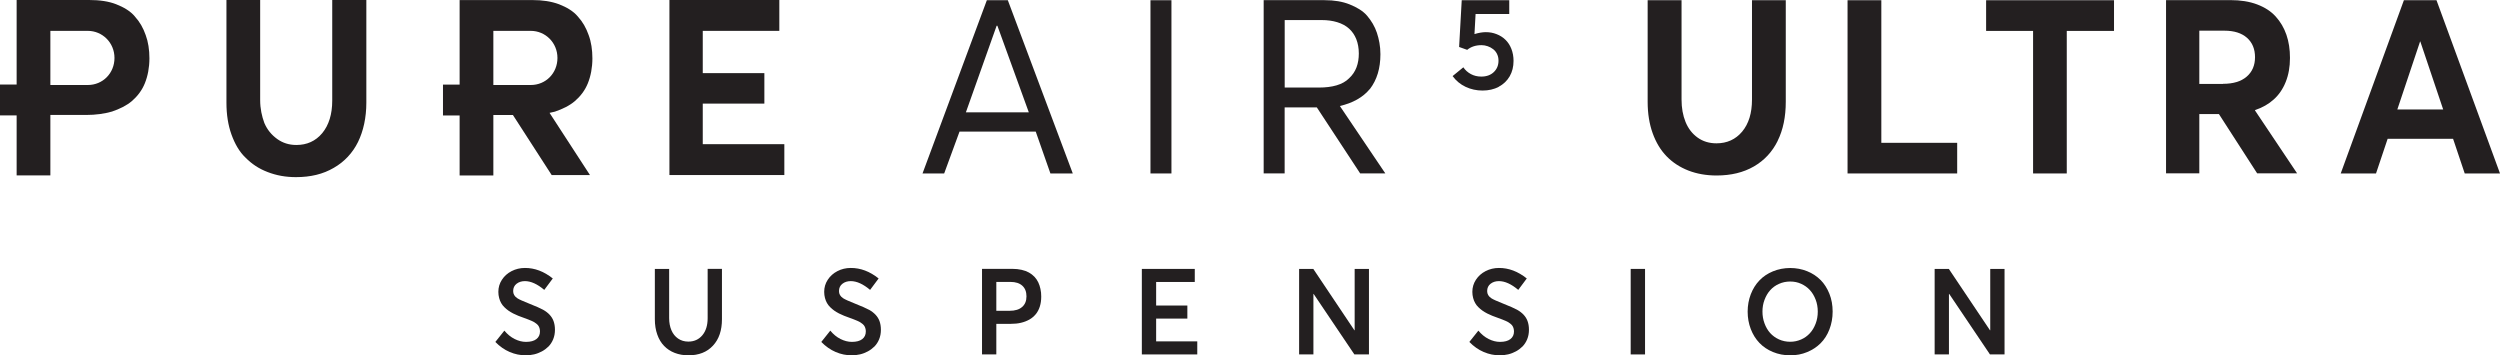
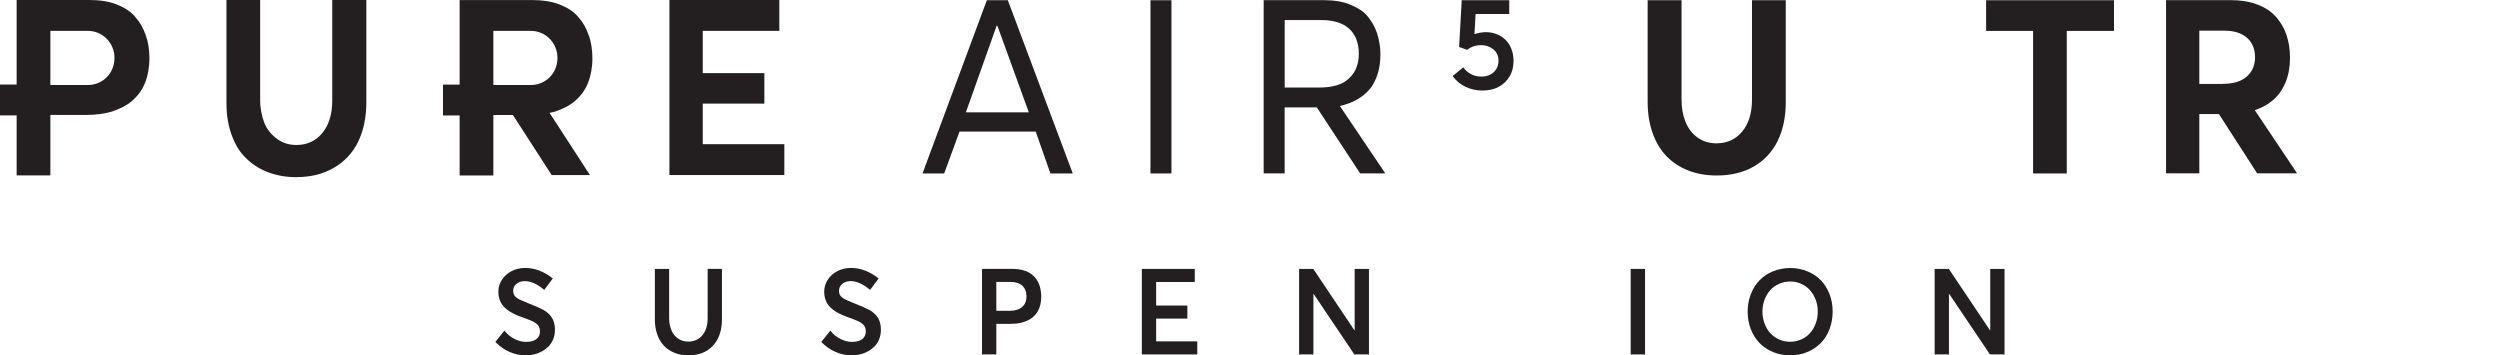
<svg xmlns="http://www.w3.org/2000/svg" fill="none" viewBox="0 0 197 28" height="28" width="197">
  <path fill="#231F20" d="M55.377 8.164H60.232V5.763H55.377V2.432H61.411V0H52.751V13.793H61.806V11.361H55.377V8.164Z" />
  <path fill="#231F20" d="M45.304 7.963C45.73 7.598 46.094 7.13 46.322 6.565C46.55 5.999 46.681 5.331 46.681 4.601C46.681 3.933 46.585 3.3 46.388 2.77C46.19 2.205 45.927 1.737 45.537 1.305C45.177 0.873 44.651 0.57 44.059 0.338C43.436 0.107 42.748 0.004 41.928 0.004H36.218V6.667H34.907V9.099H36.218V13.829H38.876V9.063H40.419L43.471 13.793H46.488L43.305 8.894C43.467 8.863 43.599 8.827 43.73 8.796C44.322 8.596 44.879 8.328 45.304 7.963ZM41.827 6.698H38.876V2.432H41.827C42.976 2.432 43.927 3.362 43.927 4.565C43.927 5.767 43.011 6.698 41.827 6.698Z" />
  <path fill="#231F20" d="M26.18 7.927C26.18 8.992 25.917 9.86 25.391 10.493C24.864 11.125 24.176 11.424 23.356 11.424C22.764 11.424 22.273 11.259 21.848 10.956C21.387 10.622 21.058 10.221 20.83 9.691C20.633 9.157 20.501 8.56 20.501 7.892V0H17.844V8.097C17.844 9.028 17.975 9.86 18.238 10.595C18.502 11.33 18.861 11.963 19.352 12.426C19.843 12.924 20.4 13.294 21.089 13.557C21.777 13.824 22.501 13.958 23.321 13.958C24.47 13.958 25.452 13.726 26.307 13.223C27.127 12.755 27.785 12.056 28.21 11.192C28.636 10.323 28.868 9.259 28.868 8.092V0H26.18V7.927Z" />
  <path fill="#231F20" d="M10.63 1.3C10.27 0.868 9.744 0.566 9.152 0.334C8.56 0.102 7.841 0 7.021 0H1.311V6.663H0V9.094H1.311V13.824H3.969V9.059H6.788C7.543 9.059 8.231 8.961 8.823 8.791C9.415 8.591 9.972 8.324 10.398 7.959C10.823 7.593 11.187 7.126 11.415 6.56C11.643 5.995 11.774 5.327 11.774 4.596C11.774 3.928 11.678 3.296 11.481 2.766C11.283 2.2 11.02 1.732 10.626 1.3H10.63ZM6.92 6.698H3.969V2.432H6.92C8.069 2.432 9.021 3.362 9.021 4.565C9.021 5.767 8.104 6.698 6.92 6.698Z" />
  <path fill="#231F20" d="M140.079 11.098C140.509 10.23 140.719 9.201 140.719 8.021V0.018H138.057V7.843C138.057 8.912 137.799 9.753 137.281 10.373C136.764 10.987 136.088 11.294 135.26 11.294C134.685 11.294 134.19 11.143 133.769 10.84C133.348 10.537 133.032 10.128 132.821 9.611C132.611 9.094 132.506 8.506 132.506 7.843V0.018H129.835V8.021C129.835 8.938 129.967 9.767 130.23 10.497C130.493 11.228 130.861 11.838 131.335 12.323C131.808 12.809 132.378 13.178 133.049 13.441C133.716 13.699 134.457 13.829 135.264 13.829C136.404 13.829 137.382 13.592 138.207 13.116C139.031 12.639 139.654 11.967 140.083 11.098H140.079Z" />
-   <path fill="#231F20" d="M154.226 11.254H148.249V0.018H145.587V13.668H154.226V11.254Z" />
  <path fill="#231F20" d="M156.506 2.436H160.207V13.668H162.861V2.436H166.584V0.018H156.506V2.436Z" />
  <path fill="#231F20" d="M177.696 8.676C178.275 8.48 178.766 8.204 179.169 7.838C179.573 7.478 179.889 7.019 180.112 6.462C180.336 5.91 180.45 5.278 180.45 4.561C180.45 3.892 180.358 3.287 180.169 2.739C179.981 2.196 179.7 1.715 179.327 1.305C178.955 0.891 178.463 0.575 177.858 0.347C177.253 0.12 176.556 0.009 175.766 0.009H170.684V13.659H173.306V8.987H174.85L177.863 13.659H181.011L177.696 8.707V8.671V8.676ZM175.174 6.614H173.306V2.418H175.284C176.047 2.418 176.639 2.605 177.064 2.979C177.485 3.354 177.696 3.866 177.696 4.507C177.696 5.148 177.477 5.661 177.038 6.039C176.6 6.418 175.977 6.605 175.17 6.605L175.174 6.614Z" />
-   <path fill="#231F20" d="M191.996 0.018H189.427L184.449 13.668H187.23L188.146 10.938H193.303L194.22 13.668H197L191.996 0.018ZM188.909 8.627L190.703 3.269H190.72L192.523 8.627H188.909Z" />
  <path fill="#231F20" d="M77.764 0.018L72.695 13.668H74.401L75.611 10.368H81.615L82.772 13.668H84.535L79.417 0.018H77.764ZM76.111 8.854L78.536 2.026H78.593L81.071 8.854H76.111Z" />
  <path fill="#231F20" d="M92.31 0.018H90.657V13.668H92.31V0.018Z" />
  <path fill="#231F20" d="M107.952 7.01C108.505 6.284 108.777 5.389 108.777 4.267C108.777 3.652 108.667 3.091 108.501 2.588C108.334 2.084 108.062 1.634 107.729 1.243C107.396 0.851 106.904 0.57 106.352 0.347C105.799 0.125 105.142 0.013 104.37 0.013H99.577V13.664H101.23V8.462H103.765L107.181 13.664H109.163L105.58 8.351C106.571 8.128 107.4 7.678 107.948 7.006L107.952 7.01ZM101.234 6.899V1.581H104.155C105.036 1.581 105.808 1.804 106.304 2.254C106.799 2.699 107.075 3.371 107.075 4.213C107.075 4.997 106.856 5.669 106.304 6.173C105.808 6.676 104.979 6.899 103.936 6.899H101.234Z" />
  <path fill="#231F20" d="M118.1 6.836C118.473 6.64 118.758 6.364 118.964 6.012C119.166 5.661 119.267 5.255 119.267 4.797C119.267 4.454 119.209 4.137 119.095 3.848C118.981 3.558 118.824 3.322 118.626 3.131C118.429 2.939 118.196 2.792 117.929 2.69C117.661 2.583 117.381 2.534 117.083 2.534C116.828 2.534 116.526 2.583 116.188 2.686L116.276 1.105H118.929V0.018H115.184L114.978 3.701L115.614 3.928C115.912 3.683 116.289 3.558 116.741 3.558C116.907 3.558 117.069 3.585 117.232 3.643C117.39 3.697 117.534 3.777 117.661 3.875C117.789 3.973 117.894 4.102 117.968 4.258C118.047 4.418 118.082 4.592 118.082 4.779C118.082 5.144 117.96 5.442 117.714 5.678C117.469 5.914 117.14 6.035 116.723 6.035C116.42 6.035 116.149 5.968 115.907 5.839C115.666 5.71 115.464 5.531 115.311 5.304L114.465 5.995C114.732 6.36 115.074 6.645 115.486 6.841C115.899 7.037 116.346 7.135 116.824 7.135C117.302 7.135 117.732 7.037 118.104 6.841L118.1 6.836Z" />
  <path fill="#231F20" d="M42.792 24.406C42.599 24.299 42.23 24.134 41.678 23.916C41.213 23.733 40.906 23.595 40.766 23.502C40.542 23.355 40.437 23.168 40.437 22.936C40.437 22.691 40.529 22.5 40.704 22.362C40.88 22.224 41.099 22.152 41.362 22.152C41.836 22.152 42.344 22.384 42.888 22.843L43.559 21.943C42.862 21.386 42.129 21.11 41.362 21.115C40.985 21.115 40.638 21.199 40.314 21.364C39.994 21.529 39.739 21.756 39.551 22.046C39.362 22.335 39.27 22.651 39.27 22.999C39.27 23.168 39.292 23.328 39.332 23.48C39.371 23.631 39.424 23.76 39.489 23.876C39.551 23.992 39.639 24.103 39.744 24.206C39.849 24.308 39.954 24.397 40.059 24.473C40.165 24.548 40.292 24.624 40.437 24.7C40.586 24.776 40.717 24.834 40.84 24.883C40.963 24.931 41.103 24.985 41.27 25.043C41.41 25.092 41.524 25.132 41.608 25.168C41.691 25.199 41.787 25.239 41.888 25.283C41.989 25.328 42.072 25.368 42.129 25.408C42.186 25.448 42.248 25.488 42.309 25.542C42.371 25.595 42.414 25.648 42.445 25.702C42.476 25.755 42.502 25.818 42.52 25.884C42.537 25.956 42.55 26.032 42.55 26.116C42.55 26.374 42.458 26.575 42.265 26.722C42.077 26.869 41.805 26.94 41.445 26.94C41.151 26.94 40.853 26.864 40.551 26.713C40.248 26.561 39.981 26.339 39.744 26.054L39.033 26.945C39.375 27.296 39.748 27.559 40.165 27.737C40.581 27.915 41.002 28 41.441 28C41.656 28 41.871 27.973 42.086 27.924C42.3 27.875 42.502 27.795 42.704 27.688C42.901 27.581 43.077 27.448 43.23 27.296C43.379 27.14 43.502 26.953 43.594 26.726C43.686 26.499 43.73 26.254 43.73 25.987C43.73 25.72 43.691 25.493 43.616 25.292C43.484 24.936 43.213 24.642 42.792 24.406Z" />
  <path fill="#231F20" d="M55.763 25.07C55.763 25.64 55.623 26.089 55.342 26.423C55.062 26.753 54.693 26.918 54.242 26.918C53.93 26.918 53.663 26.838 53.43 26.677C53.198 26.517 53.027 26.299 52.908 26.023C52.79 25.747 52.729 25.426 52.729 25.07V21.19H51.602V25.159C51.602 25.604 51.667 26.009 51.795 26.366C51.922 26.726 52.102 27.025 52.334 27.261C52.566 27.501 52.843 27.684 53.167 27.808C53.492 27.933 53.851 28 54.242 28C55.066 28 55.715 27.746 56.184 27.234C56.658 26.726 56.89 26.032 56.89 25.154V21.186H55.763V25.07Z" />
  <path fill="#231F20" d="M68.467 24.406C68.275 24.299 67.906 24.134 67.353 23.916C66.889 23.733 66.586 23.595 66.441 23.502C66.218 23.355 66.108 23.168 66.112 22.936C66.112 22.691 66.205 22.5 66.38 22.362C66.555 22.224 66.775 22.152 67.038 22.152C67.511 22.152 68.02 22.384 68.564 22.843L69.235 21.943C68.538 21.386 67.805 21.11 67.038 21.115C66.661 21.115 66.31 21.199 65.99 21.364C65.67 21.529 65.415 21.756 65.227 22.046C65.038 22.335 64.946 22.651 64.946 22.999C64.946 23.168 64.968 23.328 65.007 23.48C65.047 23.631 65.1 23.76 65.165 23.876C65.227 23.992 65.314 24.103 65.42 24.206C65.525 24.308 65.63 24.397 65.735 24.473C65.841 24.548 65.968 24.624 66.112 24.7C66.262 24.776 66.393 24.834 66.516 24.883C66.639 24.931 66.779 24.985 66.946 25.043C67.086 25.092 67.2 25.132 67.283 25.168C67.371 25.199 67.463 25.239 67.564 25.283C67.665 25.328 67.748 25.368 67.805 25.408C67.862 25.448 67.924 25.488 67.985 25.542C68.046 25.595 68.09 25.648 68.121 25.702C68.152 25.755 68.178 25.818 68.195 25.884C68.217 25.956 68.226 26.032 68.226 26.116C68.226 26.374 68.134 26.575 67.945 26.722C67.757 26.869 67.485 26.94 67.126 26.94C66.832 26.94 66.534 26.864 66.231 26.713C65.928 26.561 65.661 26.339 65.428 26.054L64.718 26.945C65.06 27.296 65.437 27.559 65.849 27.737C66.262 27.915 66.687 28 67.126 28C67.34 28 67.555 27.973 67.77 27.924C67.985 27.875 68.187 27.795 68.388 27.688C68.586 27.581 68.761 27.448 68.915 27.296C69.064 27.14 69.187 26.953 69.279 26.726C69.371 26.499 69.415 26.254 69.415 25.987C69.415 25.72 69.375 25.493 69.301 25.292C69.169 24.936 68.893 24.642 68.476 24.406H68.467Z" />
  <path fill="#231F20" d="M81.816 22.25C81.737 22.086 81.636 21.939 81.514 21.809C81.391 21.68 81.246 21.569 81.079 21.475C80.913 21.382 80.72 21.311 80.501 21.262C80.281 21.213 80.044 21.186 79.786 21.186H77.383V27.924H78.51V25.519H79.654C79.944 25.519 80.211 25.493 80.452 25.435C80.698 25.377 80.917 25.292 81.115 25.181C81.312 25.07 81.478 24.927 81.619 24.758C81.759 24.588 81.864 24.388 81.939 24.152C82.013 23.916 82.049 23.658 82.049 23.368C82.049 23.154 82.031 22.954 81.987 22.767C81.948 22.58 81.891 22.406 81.812 22.241L81.816 22.25ZM80.549 24.183C80.325 24.388 79.992 24.491 79.545 24.491H78.51V22.215H79.624C80.027 22.215 80.338 22.313 80.558 22.513C80.777 22.713 80.886 22.99 80.886 23.35C80.886 23.711 80.777 23.978 80.553 24.183H80.549Z" />
  <path fill="#231F20" d="M91.104 25.105H93.564V24.076H91.104V22.219H94.148V21.19H89.977V27.929H94.345V26.9H91.104V25.105Z" />
  <path fill="#231F20" d="M106.747 26.023H106.725L103.488 21.19H102.37V27.929H103.497V23.163H103.515L106.725 27.929H107.874V21.19H106.747V26.023Z" />
-   <path fill="#231F20" d="M119.543 24.406C119.35 24.299 118.981 24.134 118.429 23.916C117.964 23.733 117.657 23.595 117.517 23.502C117.293 23.355 117.188 23.168 117.188 22.936C117.188 22.691 117.28 22.5 117.455 22.362C117.631 22.224 117.85 22.152 118.113 22.152C118.587 22.152 119.095 22.384 119.639 22.843L120.31 21.943C119.613 21.386 118.881 21.11 118.113 21.115C117.736 21.115 117.39 21.199 117.065 21.364C116.745 21.529 116.491 21.756 116.302 22.046C116.113 22.335 116.021 22.651 116.021 22.999C116.021 23.168 116.043 23.328 116.083 23.48C116.122 23.631 116.175 23.76 116.241 23.876C116.302 23.992 116.39 24.103 116.495 24.206C116.6 24.308 116.705 24.397 116.811 24.473C116.916 24.548 117.043 24.624 117.188 24.7C117.337 24.776 117.469 24.834 117.591 24.883C117.714 24.931 117.854 24.985 118.021 25.043C118.161 25.092 118.275 25.132 118.359 25.168C118.442 25.199 118.539 25.239 118.639 25.283C118.74 25.328 118.824 25.368 118.881 25.408C118.938 25.448 118.999 25.488 119.06 25.542C119.122 25.595 119.166 25.648 119.196 25.702C119.227 25.755 119.253 25.818 119.271 25.884C119.288 25.956 119.302 26.032 119.302 26.116C119.302 26.374 119.209 26.575 119.017 26.722C118.828 26.869 118.556 26.94 118.196 26.94C117.903 26.94 117.604 26.864 117.302 26.713C116.999 26.561 116.732 26.339 116.495 26.054L115.785 26.945C116.127 27.296 116.499 27.559 116.916 27.737C117.333 27.915 117.754 28 118.192 28C118.407 28 118.622 27.973 118.837 27.924C119.052 27.875 119.253 27.795 119.455 27.688C119.652 27.581 119.828 27.448 119.981 27.296C120.13 27.14 120.253 26.953 120.345 26.726C120.437 26.499 120.481 26.254 120.481 25.987C120.481 25.72 120.442 25.493 120.367 25.292C120.236 24.936 119.964 24.642 119.543 24.406Z" />
  <path fill="#231F20" d="M129.629 21.19H128.498V27.929H129.629V21.19Z" />
  <path fill="#231F20" d="M143.46 22.063C143.162 21.765 142.811 21.533 142.399 21.369C141.987 21.204 141.544 21.119 141.07 21.119C140.597 21.119 140.127 21.208 139.706 21.382C139.285 21.556 138.93 21.796 138.641 22.099C138.351 22.402 138.123 22.767 137.961 23.19C137.799 23.613 137.715 24.072 137.715 24.557C137.715 25.043 137.799 25.506 137.961 25.929C138.123 26.352 138.351 26.717 138.641 27.02C138.93 27.323 139.285 27.564 139.706 27.737C140.127 27.911 140.579 28 141.07 28C141.561 28 141.987 27.915 142.399 27.746C142.811 27.577 143.166 27.345 143.46 27.051C143.758 26.753 143.991 26.392 144.157 25.96C144.324 25.528 144.412 25.061 144.412 24.553C144.412 24.045 144.328 23.578 144.157 23.15C143.986 22.722 143.754 22.357 143.46 22.059V22.063ZM143.07 25.51C142.956 25.804 142.807 26.058 142.614 26.263C142.421 26.472 142.193 26.637 141.925 26.753C141.658 26.869 141.373 26.931 141.066 26.931C140.759 26.931 140.456 26.869 140.18 26.744C139.908 26.619 139.676 26.45 139.487 26.241C139.298 26.027 139.149 25.773 139.044 25.484C138.934 25.19 138.882 24.883 138.882 24.553C138.882 24.223 138.934 23.916 139.044 23.627C139.154 23.337 139.298 23.083 139.487 22.874C139.676 22.66 139.908 22.491 140.18 22.371C140.452 22.246 140.75 22.184 141.066 22.184C141.381 22.184 141.658 22.241 141.925 22.362C142.193 22.482 142.421 22.642 142.614 22.852C142.807 23.061 142.956 23.31 143.07 23.604C143.184 23.898 143.241 24.214 143.241 24.557C143.241 24.9 143.184 25.216 143.07 25.51Z" />
  <path fill="#231F20" d="M156.831 26.023H156.809L153.568 21.19H152.45V27.929H153.577V23.163H153.599L156.809 27.929H157.958V21.19H156.831V26.023Z" />
</svg>